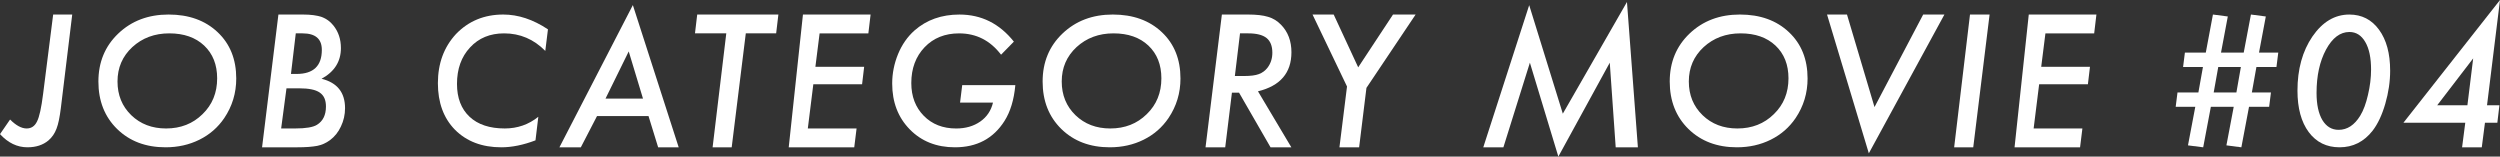
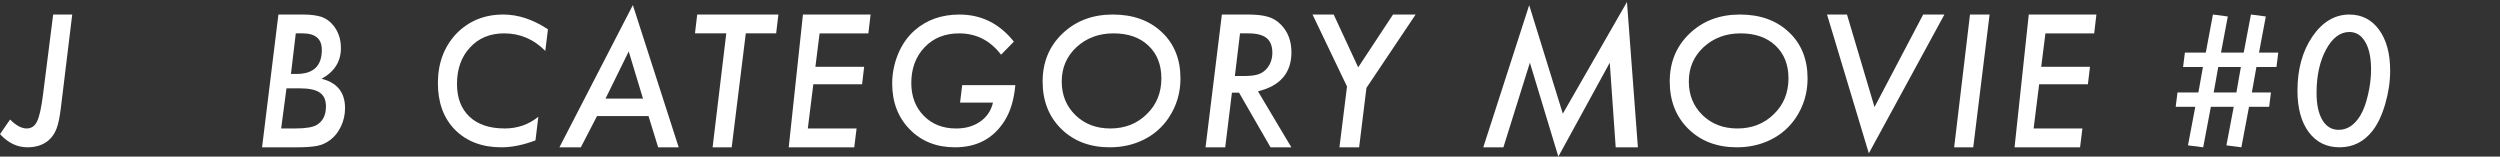
<svg xmlns="http://www.w3.org/2000/svg" id="b" viewBox="0 0 212.947 13.338">
  <rect x="0" y="0" width="212.947" height="13.338" fill="#333333" stroke="none" />
  <defs>
    <style>.d{fill:#fff;stroke-width:0px;}</style>
  </defs>
  <g id="c">
    <path class="d" d="M6.152,1.238l-.97,7.975c-.047.379-.101.714-.16,1.006s-.129.541-.21.747c-.076.201-.171.385-.284.55s-.248.314-.404.449c-.464.388-1.06.582-1.787.582-.869,0-1.648-.374-2.336-1.122l.857-1.244c.508.508.979.762,1.414.762.4,0,.696-.202.886-.605.195-.386.366-1.163.513-2.332l.857-6.767h1.626Z" />
-     <path class="d" d="M20.123,6.685c0,1.24-.34,2.365-1.021,3.375-.539.794-1.244,1.407-2.113,1.839s-1.832.648-2.886.648c-1.686,0-3.061-.52-4.125-1.558-1.064-1.042-1.596-2.391-1.596-4.044,0-1.648.563-3.011,1.691-4.087,1.132-1.08,2.561-1.62,4.285-1.62s3.117.5,4.176,1.5c1.06.996,1.589,2.312,1.589,3.946ZM18.497,6.672c0-1.162-.369-2.092-1.106-2.79-.737-.693-1.728-1.04-2.972-1.04-1.249,0-2.299.391-3.149,1.171-.841.781-1.261,1.757-1.261,2.928,0,1.157.391,2.114,1.172,2.872.782.754,1.771,1.13,2.965,1.13,1.244,0,2.279-.406,3.105-1.219.831-.804,1.246-1.821,1.246-3.052Z" />
    <path class="d" d="M23.714,1.238h2.095c.659,0,1.194.07,1.604.212.386.142.714.381.983.718.429.532.643,1.175.643,1.927,0,1.143-.549,2.014-1.648,2.614,1.333.332,2,1.167,2,2.505,0,.552-.117,1.072-.352,1.561-.223.483-.538.874-.944,1.172-.324.239-.68.397-1.067.476-.203.039-.448.07-.733.092s-.625.033-1.017.033h-2.955l1.392-11.309ZM24.402,7.522l-.454,3.42h1.204c.896,0,1.512-.104,1.846-.311.511-.313.766-.834.766-1.562,0-.274-.043-.509-.129-.704-.086-.195-.22-.355-.402-.481-.183-.125-.418-.217-.708-.274-.289-.059-.637-.087-1.043-.087h-1.079ZM25.194,2.842l-.41,3.457h.476c1.436,0,2.153-.684,2.153-2.05,0-.938-.547-1.407-1.641-1.407h-.579Z" />
    <path class="d" d="M46.674,2.499l-.227,1.837c-.981-.996-2.151-1.494-3.508-1.494-1.196,0-2.163.399-2.9,1.199-.742.794-1.113,1.83-1.113,3.106,0,1.194.356,2.126,1.069,2.796.708.666,1.709.999,3.003.999,1.079,0,2.031-.332,2.856-.996l-.242,2.009c-1.04.395-2.009.592-2.908.592-1.641,0-2.959-.5-3.956-1.501-.966-.991-1.449-2.312-1.449-3.96,0-1.682.514-3.076,1.541-4.186,1.067-1.107,2.409-1.662,4.025-1.662,1.274,0,2.544.42,3.809,1.261Z" />
    <path class="d" d="M50.852,9.888l-1.377,2.659h-1.824L53.906.433l3.904,12.114h-1.75l-.82-2.659h-4.387ZM51.577,8.401h3.193l-1.216-4.021-1.978,4.021Z" />
    <path class="d" d="M63.526,2.842l-1.201,9.705h-1.626l1.165-9.705h-2.666l.19-1.604h6.914l-.19,1.604h-2.585Z" />
    <path class="d" d="M74.156,1.238l-.19,1.604h-4.153l-.359,2.85h4.153l-.176,1.486h-4.153l-.469,3.765h4.153l-.198,1.604h-5.581l1.211-11.309h5.761Z" />
    <path class="d" d="M81.959,7.251h4.526c-.112,1.241-.42,2.259-.923,3.052-.947,1.496-2.354,2.244-4.219,2.244-1.572,0-2.856-.51-3.853-1.529s-1.494-2.32-1.494-3.903c0-.859.167-1.698.502-2.516.33-.798.795-1.466,1.395-2.001,1.03-.906,2.307-1.359,3.831-1.359,1.865,0,3.411.769,4.636,2.307l-1.091,1.113c-.923-1.211-2.114-1.816-3.574-1.816-1.206,0-2.185.393-2.937,1.178-.757.795-1.135,1.812-1.135,3.052,0,1.14.354,2.069,1.062,2.79s1.628,1.081,2.761,1.081c.801,0,1.484-.196,2.051-.591.562-.393.923-.932,1.084-1.613h-2.805l.183-1.487Z" />
    <path class="d" d="M100.551,6.685c0,1.24-.34,2.365-1.021,3.375-.539.794-1.244,1.407-2.113,1.839s-1.832.648-2.886.648c-1.686,0-3.061-.52-4.125-1.558-1.064-1.042-1.596-2.391-1.596-4.044,0-1.648.563-3.011,1.691-4.087,1.132-1.08,2.561-1.62,4.285-1.62s3.117.5,4.176,1.5c1.06.996,1.589,2.312,1.589,3.946ZM98.925,6.672c0-1.162-.369-2.092-1.106-2.79-.737-.693-1.728-1.04-2.972-1.04-1.249,0-2.299.391-3.149,1.171-.841.781-1.261,1.757-1.261,2.928,0,1.157.391,2.114,1.172,2.872.782.754,1.771,1.13,2.965,1.13,1.244,0,2.279-.406,3.105-1.219.831-.804,1.246-1.821,1.246-3.052Z" />
    <path class="d" d="M107.153,7.778l2.842,4.769h-1.772l-2.681-4.651h-.608l-.571,4.651h-1.677l1.392-11.309h2.219c.723,0,1.296.065,1.721.197.42.122.786.347,1.099.674.591.605.886,1.387.886,2.344,0,1.753-.95,2.861-2.849,3.325ZM105.623,2.842l-.439,3.633h.769c.566,0,.989-.054,1.267-.161.298-.107.547-.29.747-.549.273-.361.41-.786.41-1.274,0-.571-.165-.989-.494-1.253-.33-.264-.849-.396-1.557-.396h-.703Z" />
    <path class="d" d="M116.392,7.485l-.623,5.062h-1.677l.645-5.179-2.937-6.13h1.802l2.087,4.497,2.966-4.497h1.926l-4.189,6.247Z" />
    <path class="d" d="M138.583.169l.93,12.378h-1.89l-.505-7.207-4.38,7.998-2.424-7.998-2.256,7.207h-1.714l3.911-12.107,2.864,9.243L138.583.169Z" />
    <path class="d" d="M153.967,6.685c0,1.24-.34,2.365-1.02,3.375-.54.794-1.244,1.407-2.114,1.839s-1.832.648-2.886.648c-1.686,0-3.061-.52-4.125-1.558-1.063-1.042-1.596-2.391-1.596-4.044,0-1.648.563-3.011,1.69-4.087,1.132-1.08,2.561-1.62,4.286-1.62s3.117.5,4.176,1.5c1.059.996,1.589,2.312,1.589,3.946ZM152.341,6.672c0-1.162-.369-2.092-1.106-2.79-.738-.693-1.729-1.04-2.973-1.04-1.249,0-2.299.391-3.149,1.171-.841.781-1.261,1.757-1.261,2.928,0,1.157.391,2.114,1.173,2.872.781.754,1.77,1.13,2.965,1.13,1.244,0,2.278-.406,3.104-1.219.831-.804,1.247-1.821,1.247-3.052Z" />
    <path class="d" d="M165.623,1.238l-6.438,11.821-3.56-11.821h1.699l2.344,7.881,4.146-7.881h1.809Z" />
    <path class="d" d="M169.471,1.238l-1.392,11.309h-1.626l1.349-11.309h1.668Z" />
    <path class="d" d="M178.57,1.238l-.19,1.604h-4.153l-.359,2.85h4.153l-.176,1.486h-4.153l-.469,3.765h4.153l-.198,1.604h-5.581l1.211-11.309h5.761Z" />
    <path class="d" d="M194.06,4.482l-.154,1.224h-1.707l-.388,2.168h1.626l-.154,1.223h-1.714l-.652,3.45-1.274-.166.623-3.284h-1.948l-.652,3.45-1.296-.165.623-3.285h-1.67l.154-1.223h1.78l.388-2.168h-1.692l.154-1.224h1.78l.608-3.244,1.267.166-.579,3.078h1.934l.615-3.244,1.267.166-.579,3.078h1.641ZM190.874,5.706h-1.926l-.388,2.168h1.934l.381-2.168Z" />
    <path class="d" d="M203.591,6.006c0,.936-.139,1.882-.417,2.84-.278.954-.637,1.715-1.076,2.285-.737.943-1.676,1.416-2.817,1.416-1.107,0-1.983-.432-2.627-1.295-.639-.864-.959-2.041-.959-3.53,0-1.827.424-3.364,1.273-4.612.858-1.247,1.907-1.871,3.146-1.871,1.059,0,1.902.432,2.531,1.295.63.863.944,2.021.944,3.473ZM201.965,5.933c0-1.011-.164-1.794-.491-2.351-.327-.571-.779-.857-1.355-.857-.786,0-1.45.501-1.992,1.502-.537,1-.806,2.23-.806,3.689,0,.981.166,1.754.498,2.315.337.552.798.828,1.384.828.732,0,1.345-.401,1.838-1.204.273-.448.493-1.038.659-1.77.176-.741.264-1.459.264-2.153Z" />
-     <path class="d" d="M211.666,10.452l-.271,2.095h-1.677l.271-2.095h-5.266l8.225-10.452-1.106,8.965h1.055l-.176,1.487h-1.055ZM210.171,8.965l.491-3.991-3.062,3.991h2.571Z" />
  </g>
</svg>